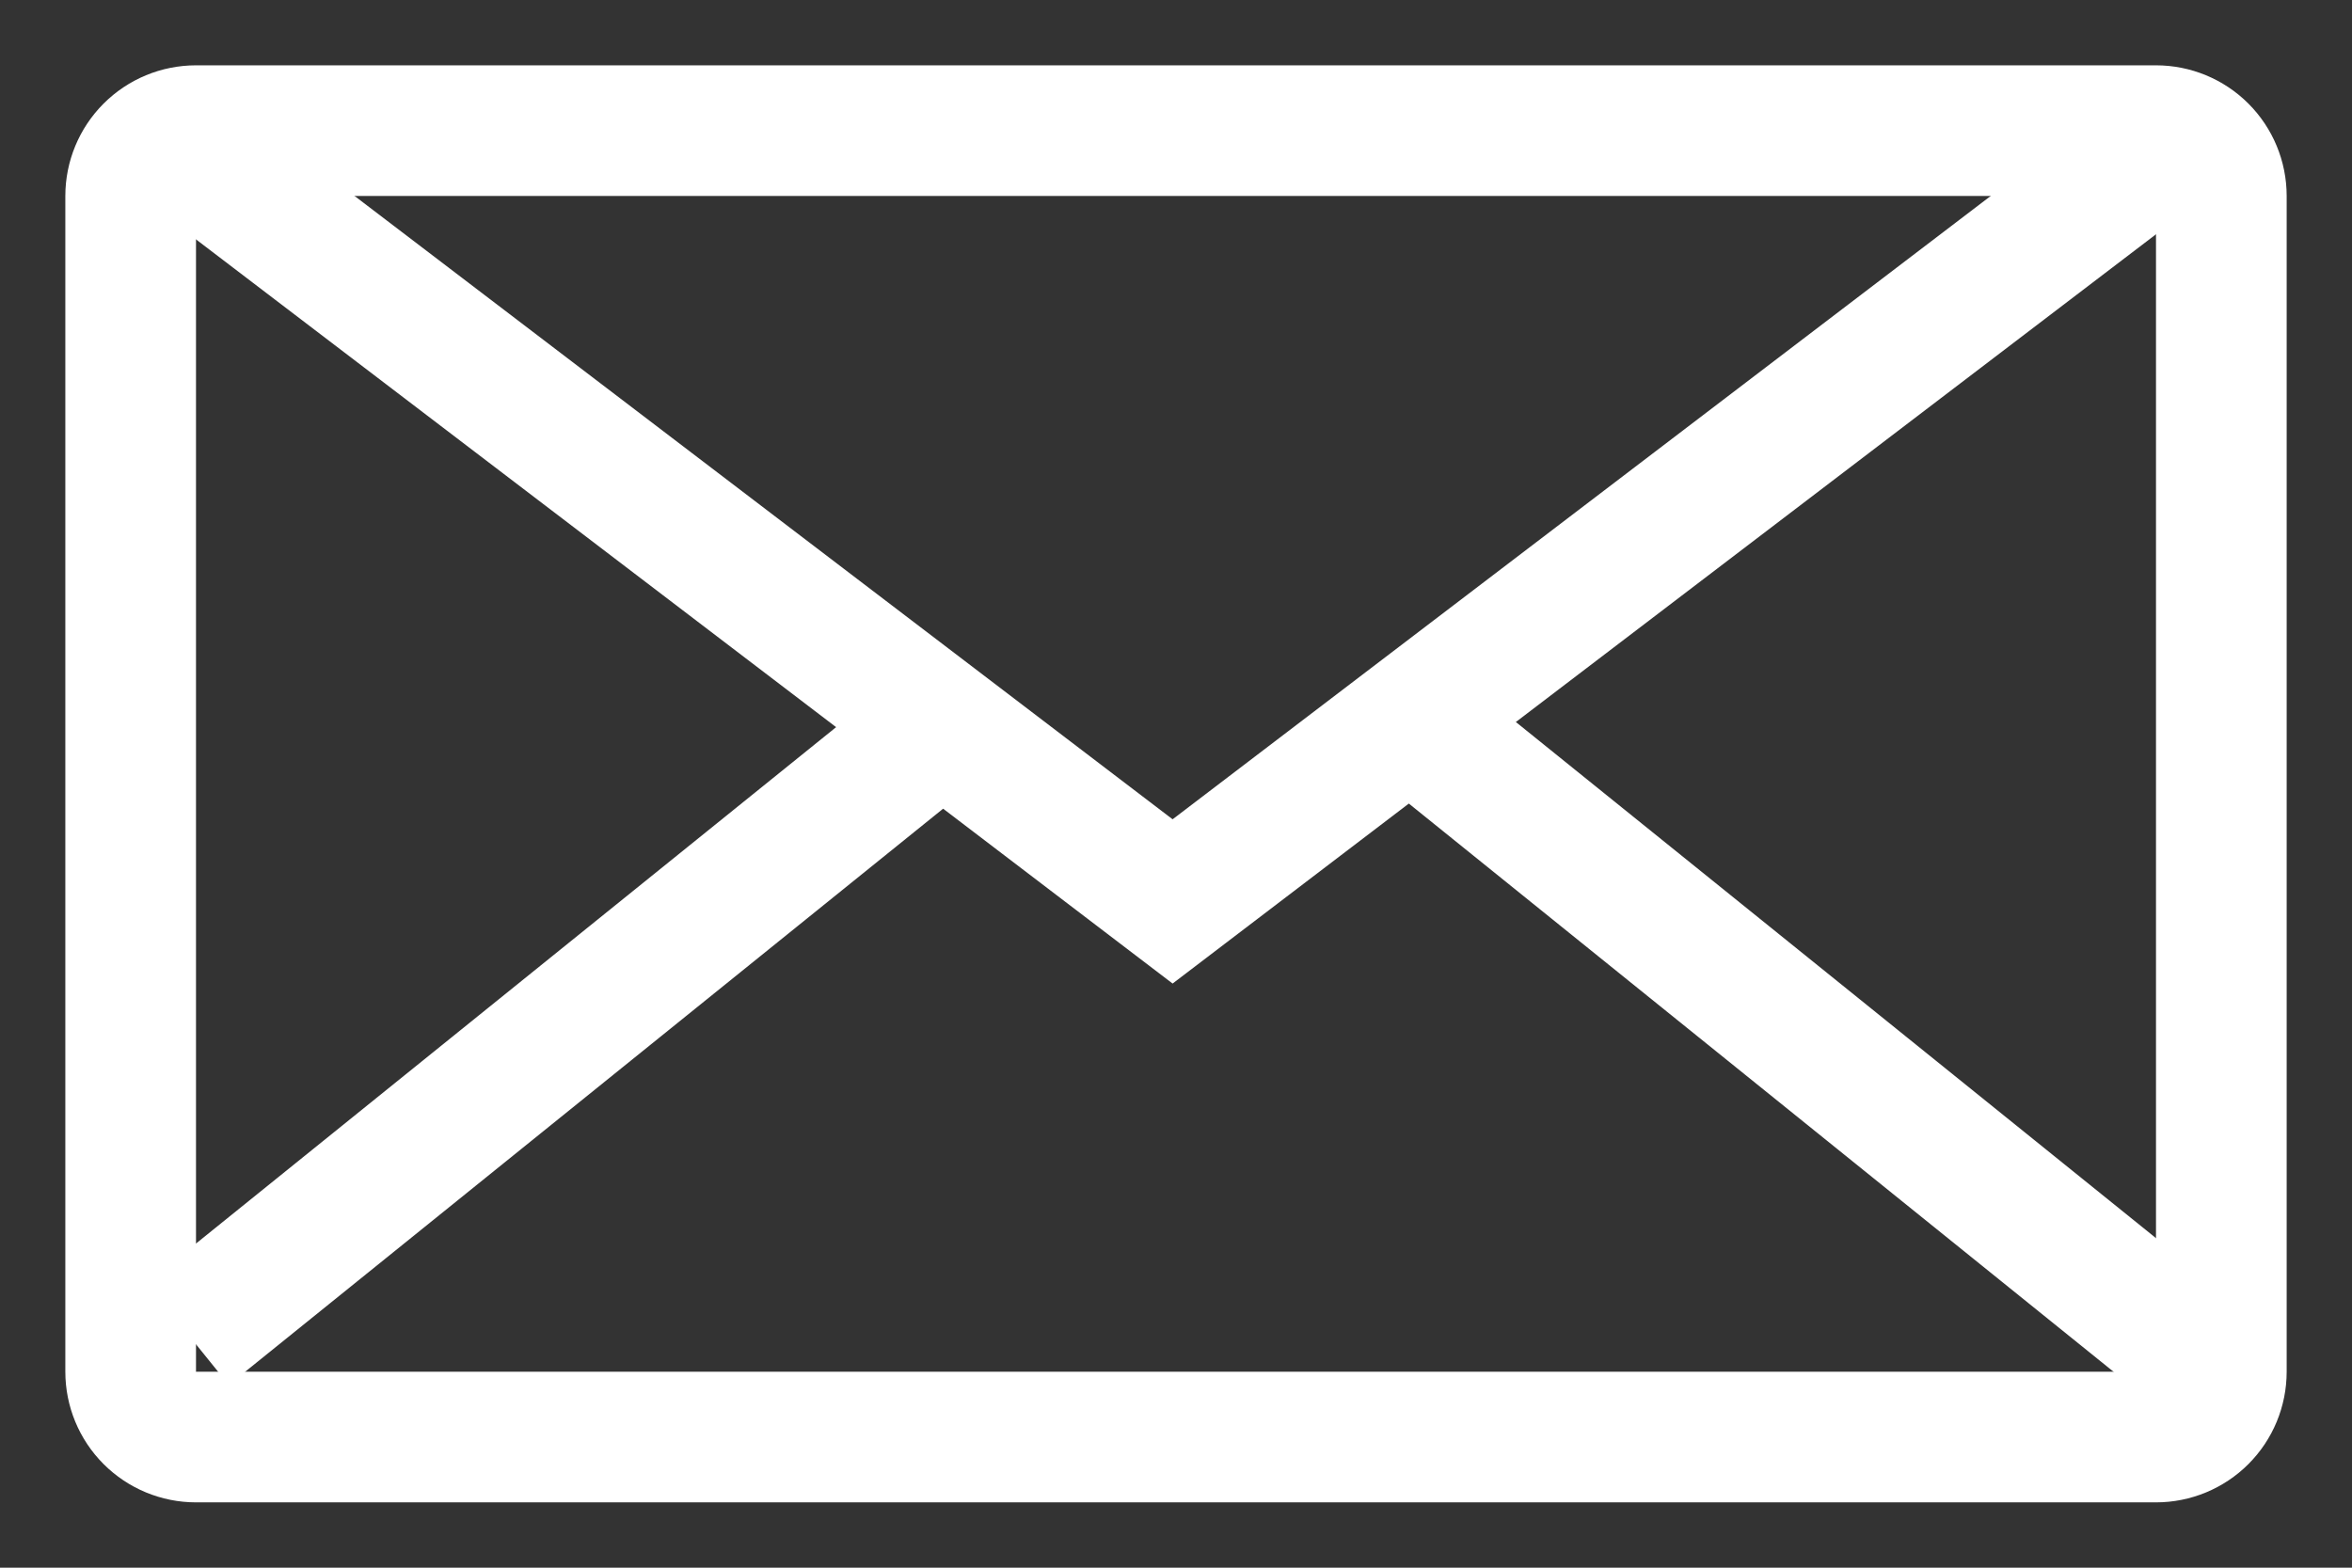
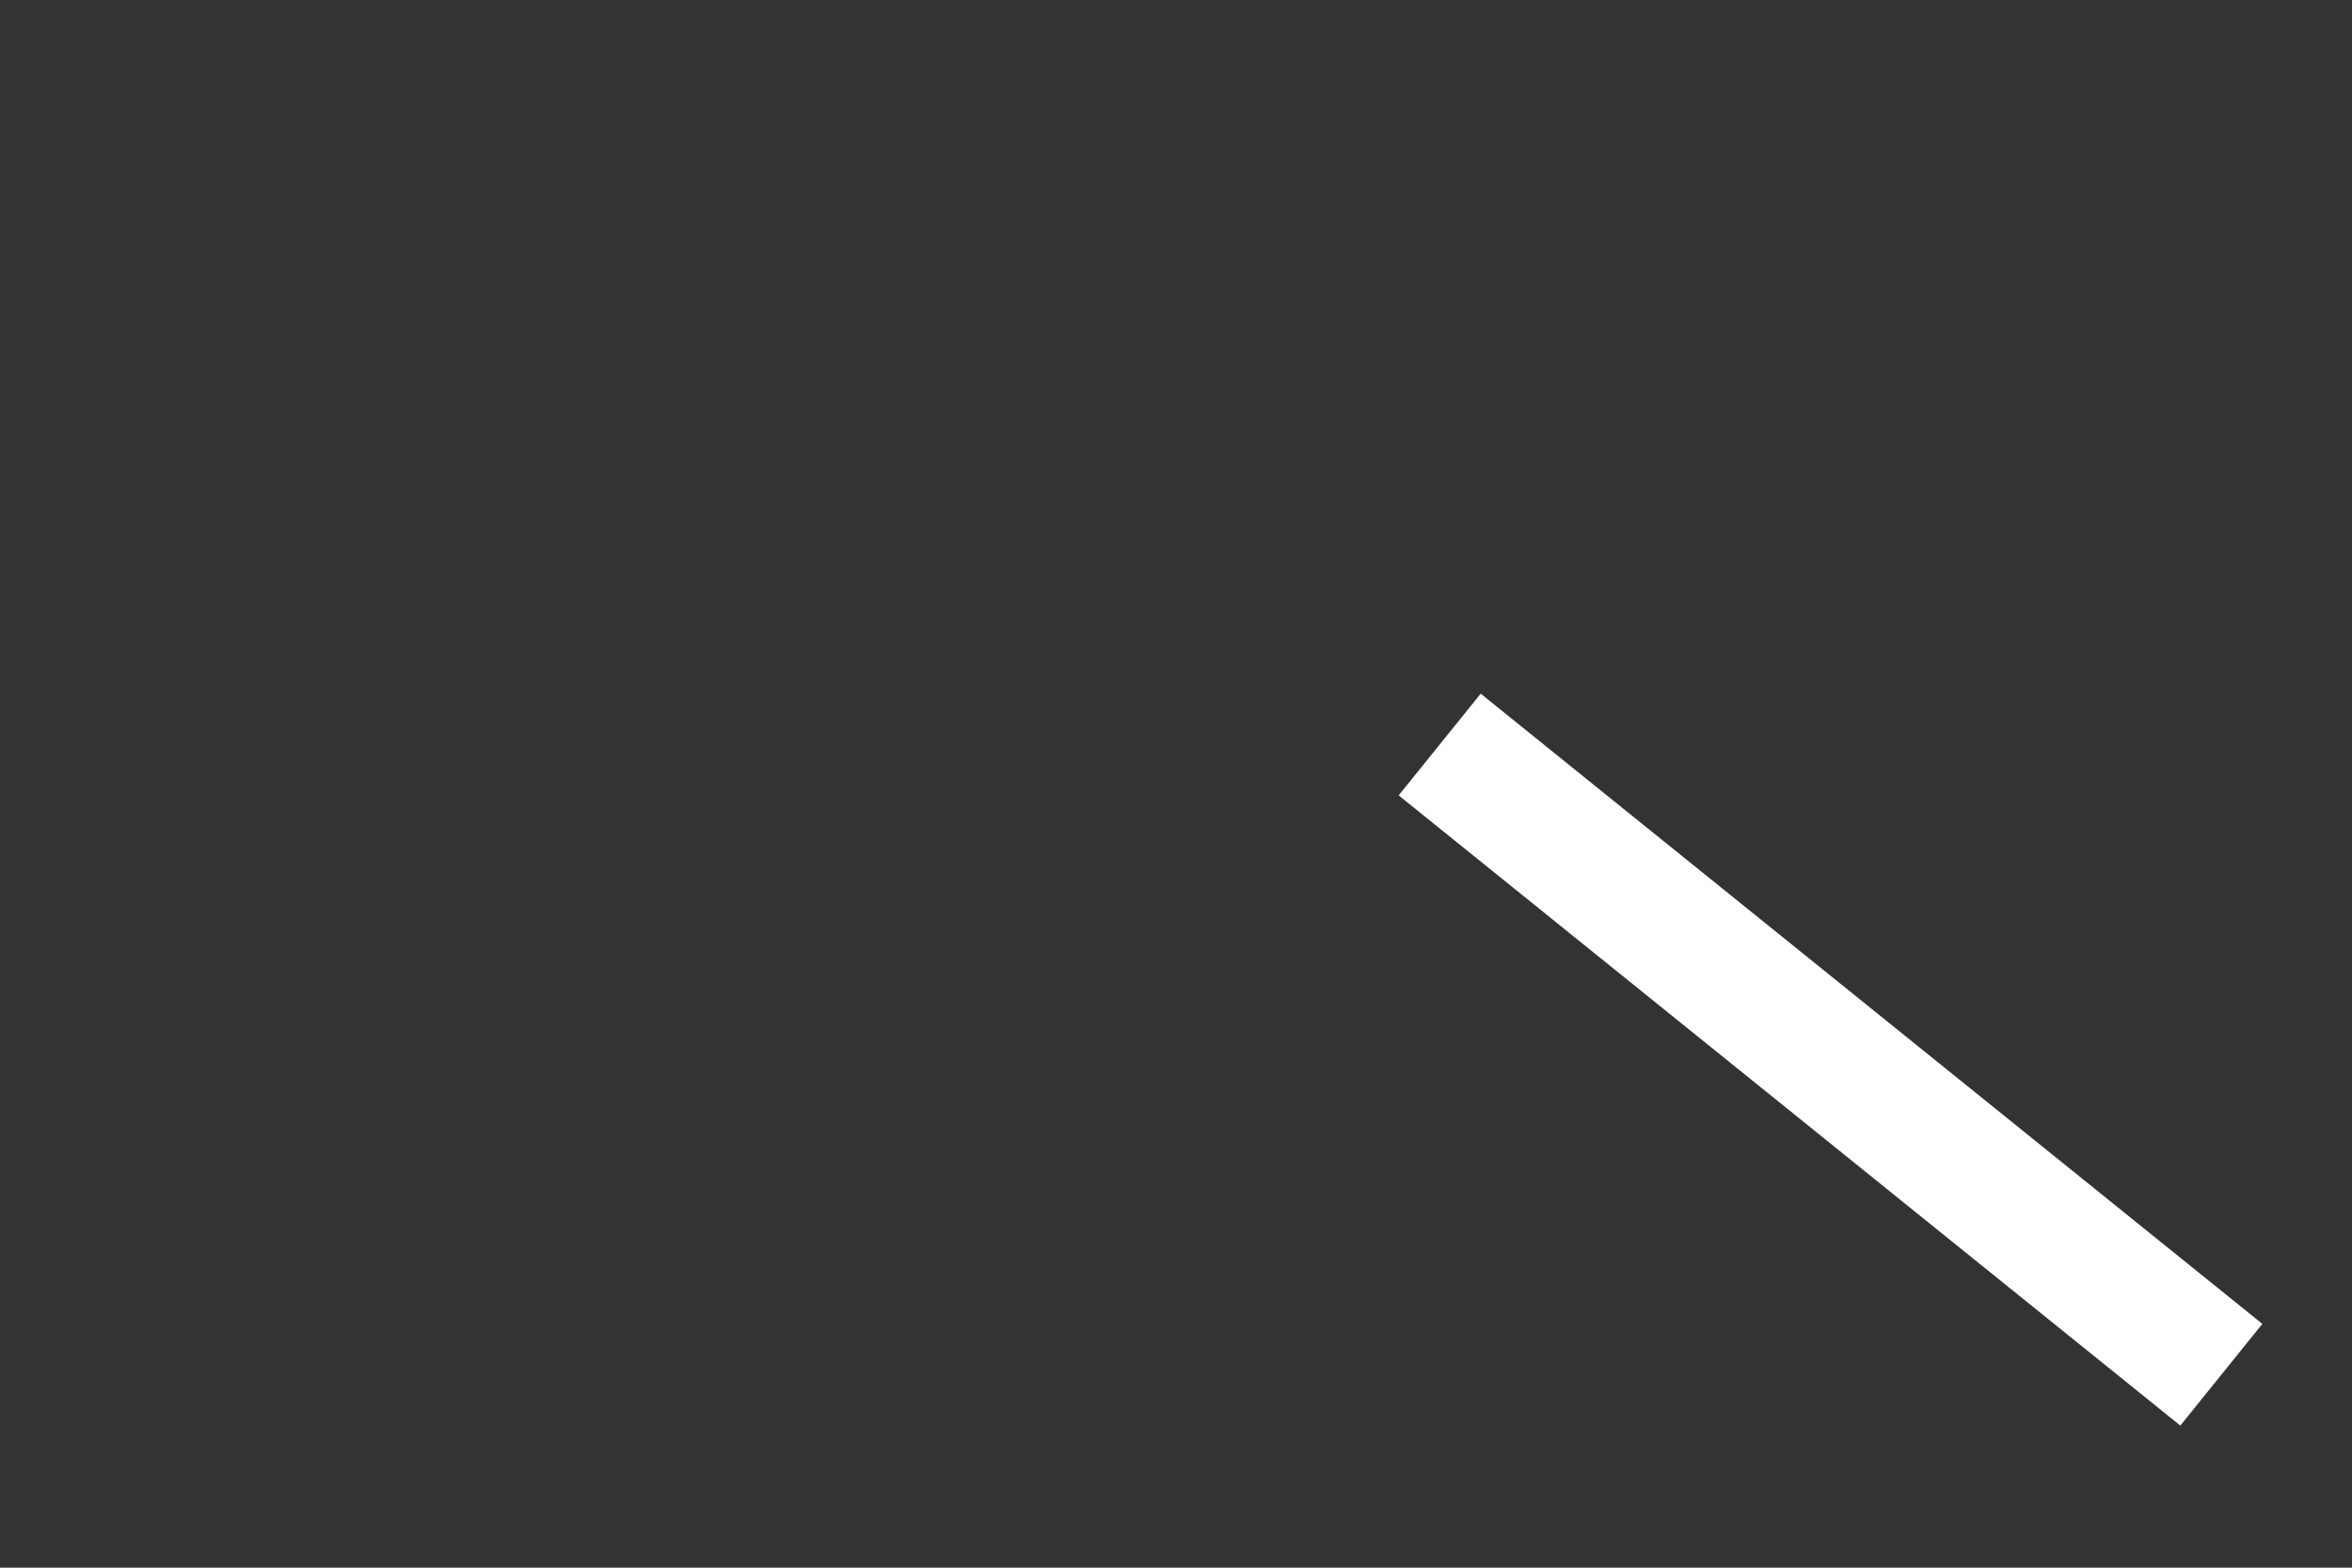
<svg xmlns="http://www.w3.org/2000/svg" width="18" height="12" viewBox="0 0 18 12">
  <rect x="0" y="0" width="18" height="12" fill="#333333" stroke="none" />
  <defs>
    <clipPath id="e1kna">
-       <path fill="#fff" d="M1.5 11.5a1 1 0 0 1-1-1v-9a1 1 0 0 1 1-1h15a1 1 0 0 1 1 1v9a1 1 0 0 1-1 1z" />
-     </clipPath>
+       </clipPath>
  </defs>
  <g>
    <g>
      <g>
        <path fill="none" stroke="#fff" stroke-miterlimit="20" stroke-width="2" d="M1.5 11.5a1 1 0 0 1-1-1v-9a1 1 0 0 1 1-1h15a1 1 0 0 1 1 1v9a1 1 0 0 1-1 1z" clip-path="url(&quot;#e1kna&quot;)" />
      </g>
      <g>
-         <path fill="none" stroke="#fff" stroke-miterlimit="20" d="M1.436 1.155v0L8.974 6.9v0l7.54-5.746v0" />
-       </g>
+         </g>
      <g>
-         <path fill="none" stroke="#fff" stroke-miterlimit="20" d="M6.92 5.788l-5.483 4.424" />
-       </g>
+         </g>
      <g>
        <path fill="none" stroke="#fff" stroke-miterlimit="20" d="M11.018 5.699L17 10.523" />
      </g>
    </g>
  </g>
</svg>